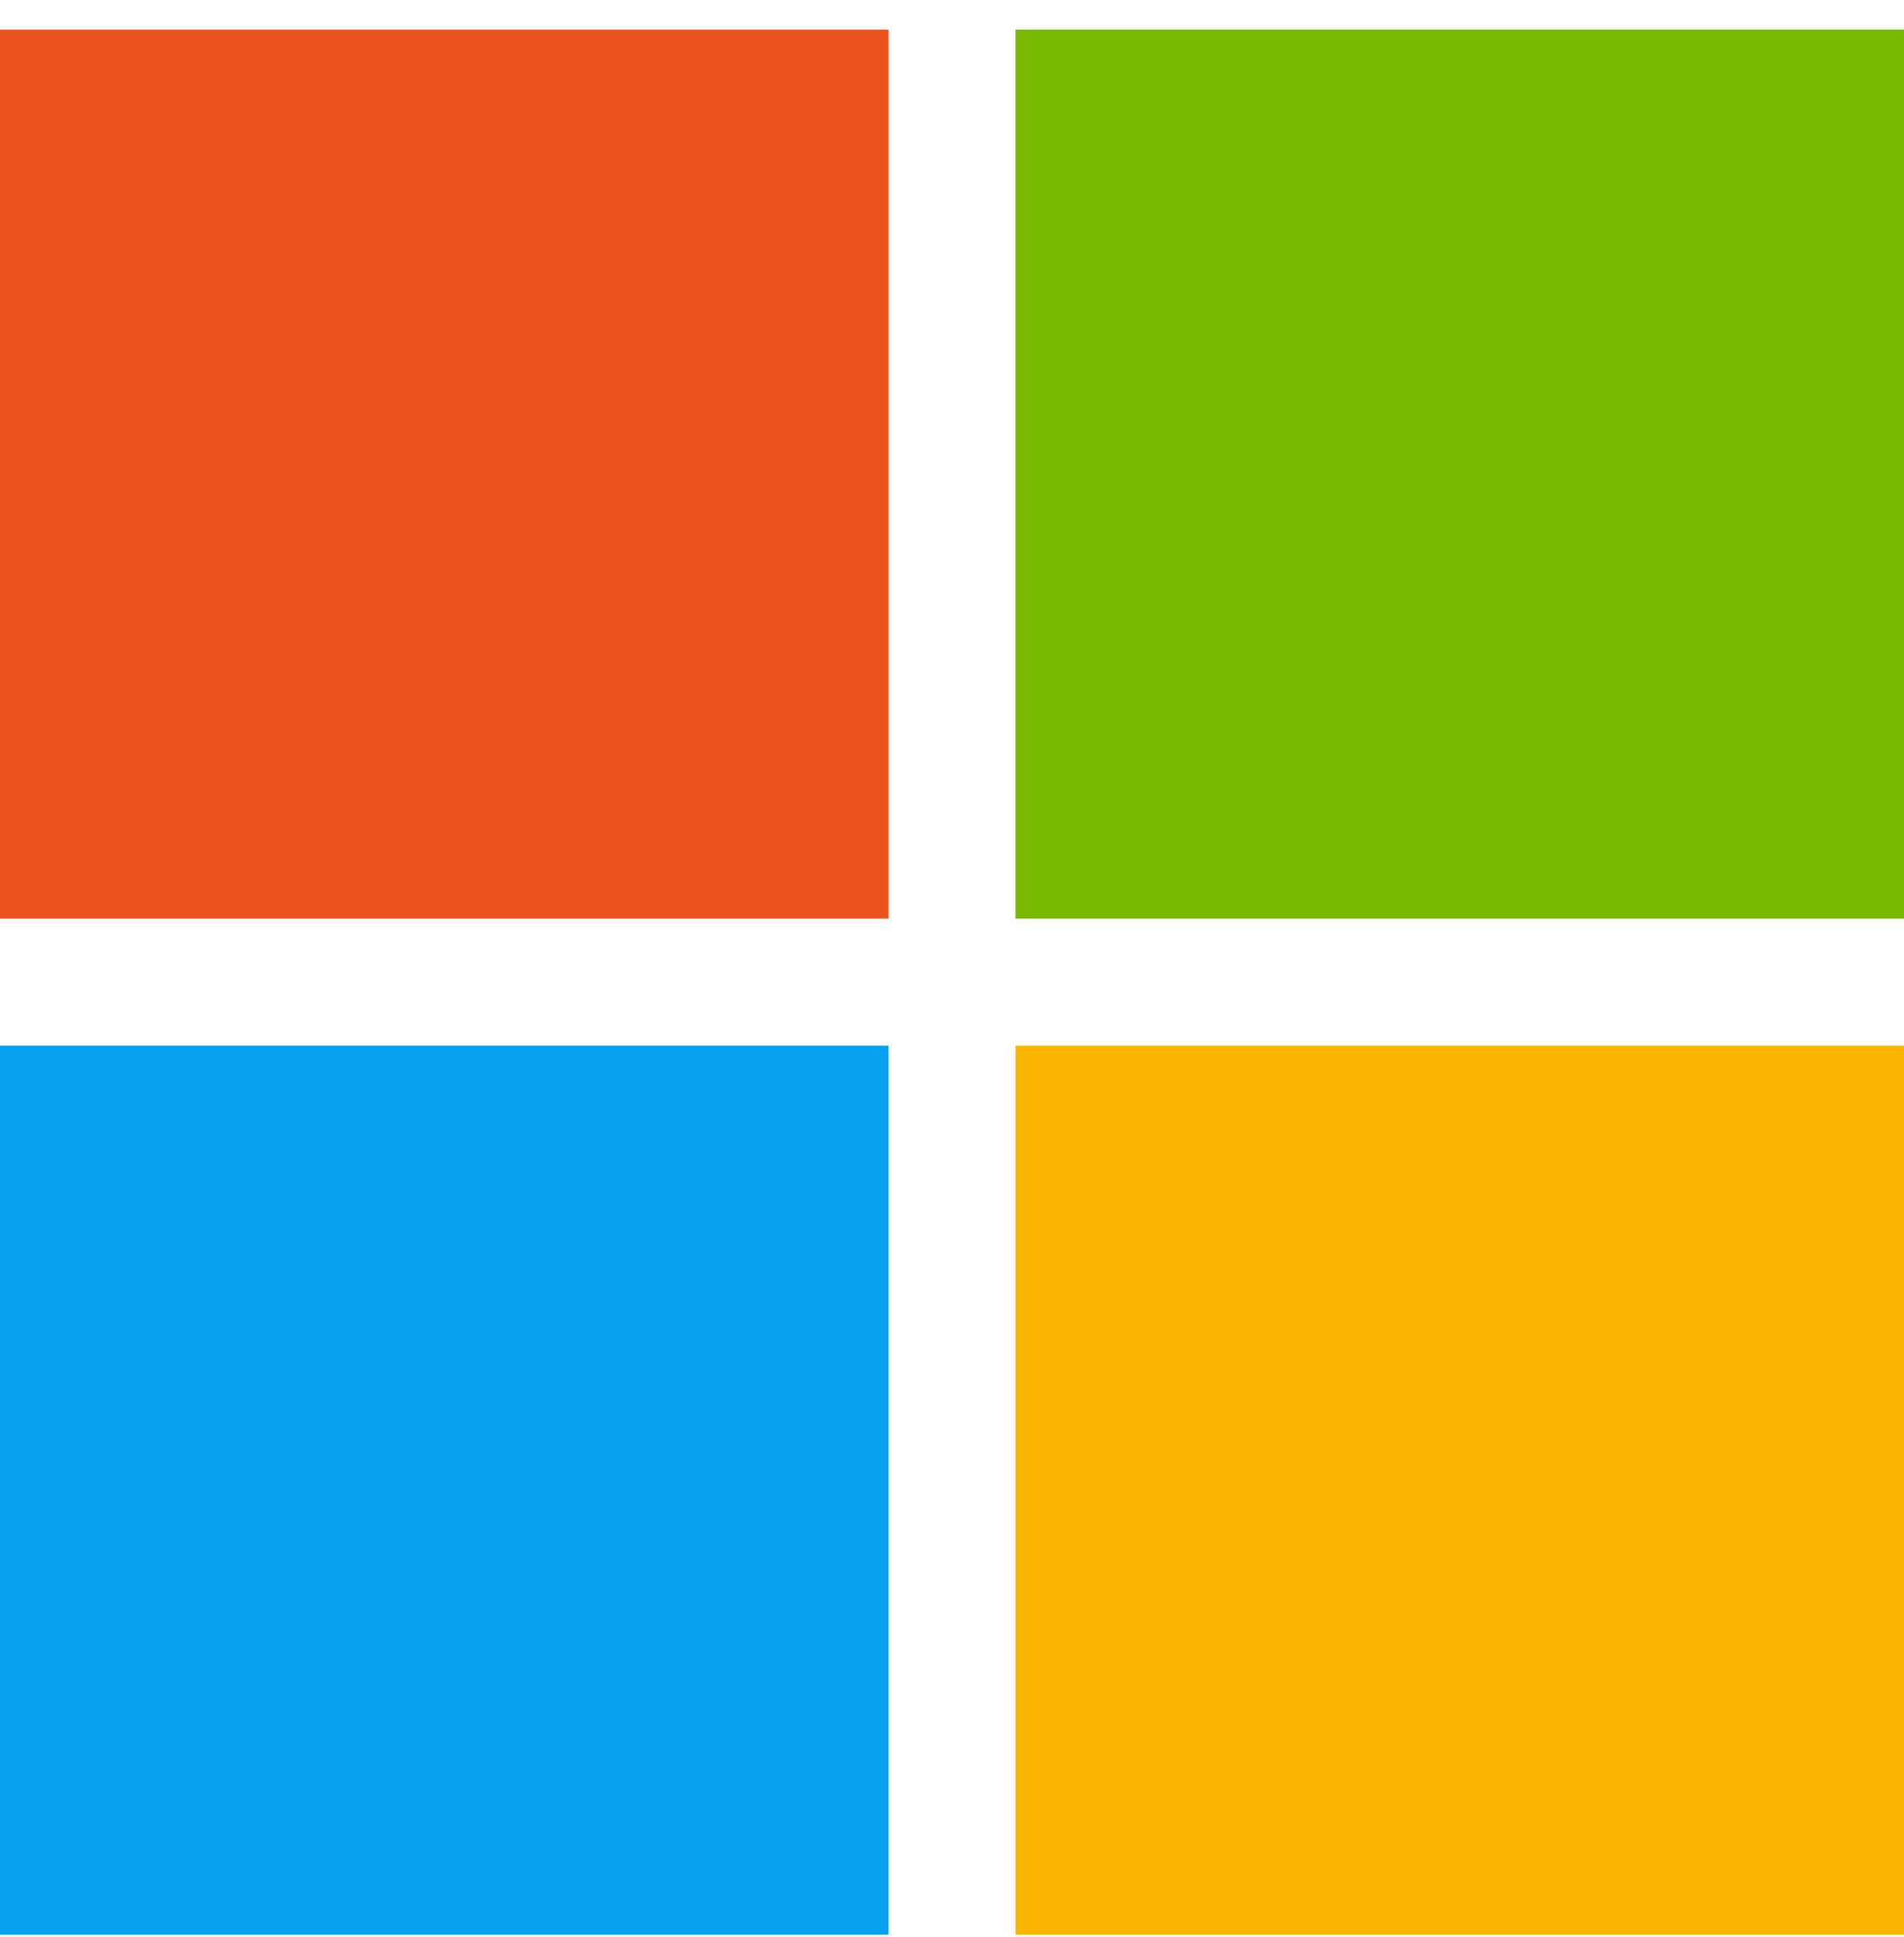
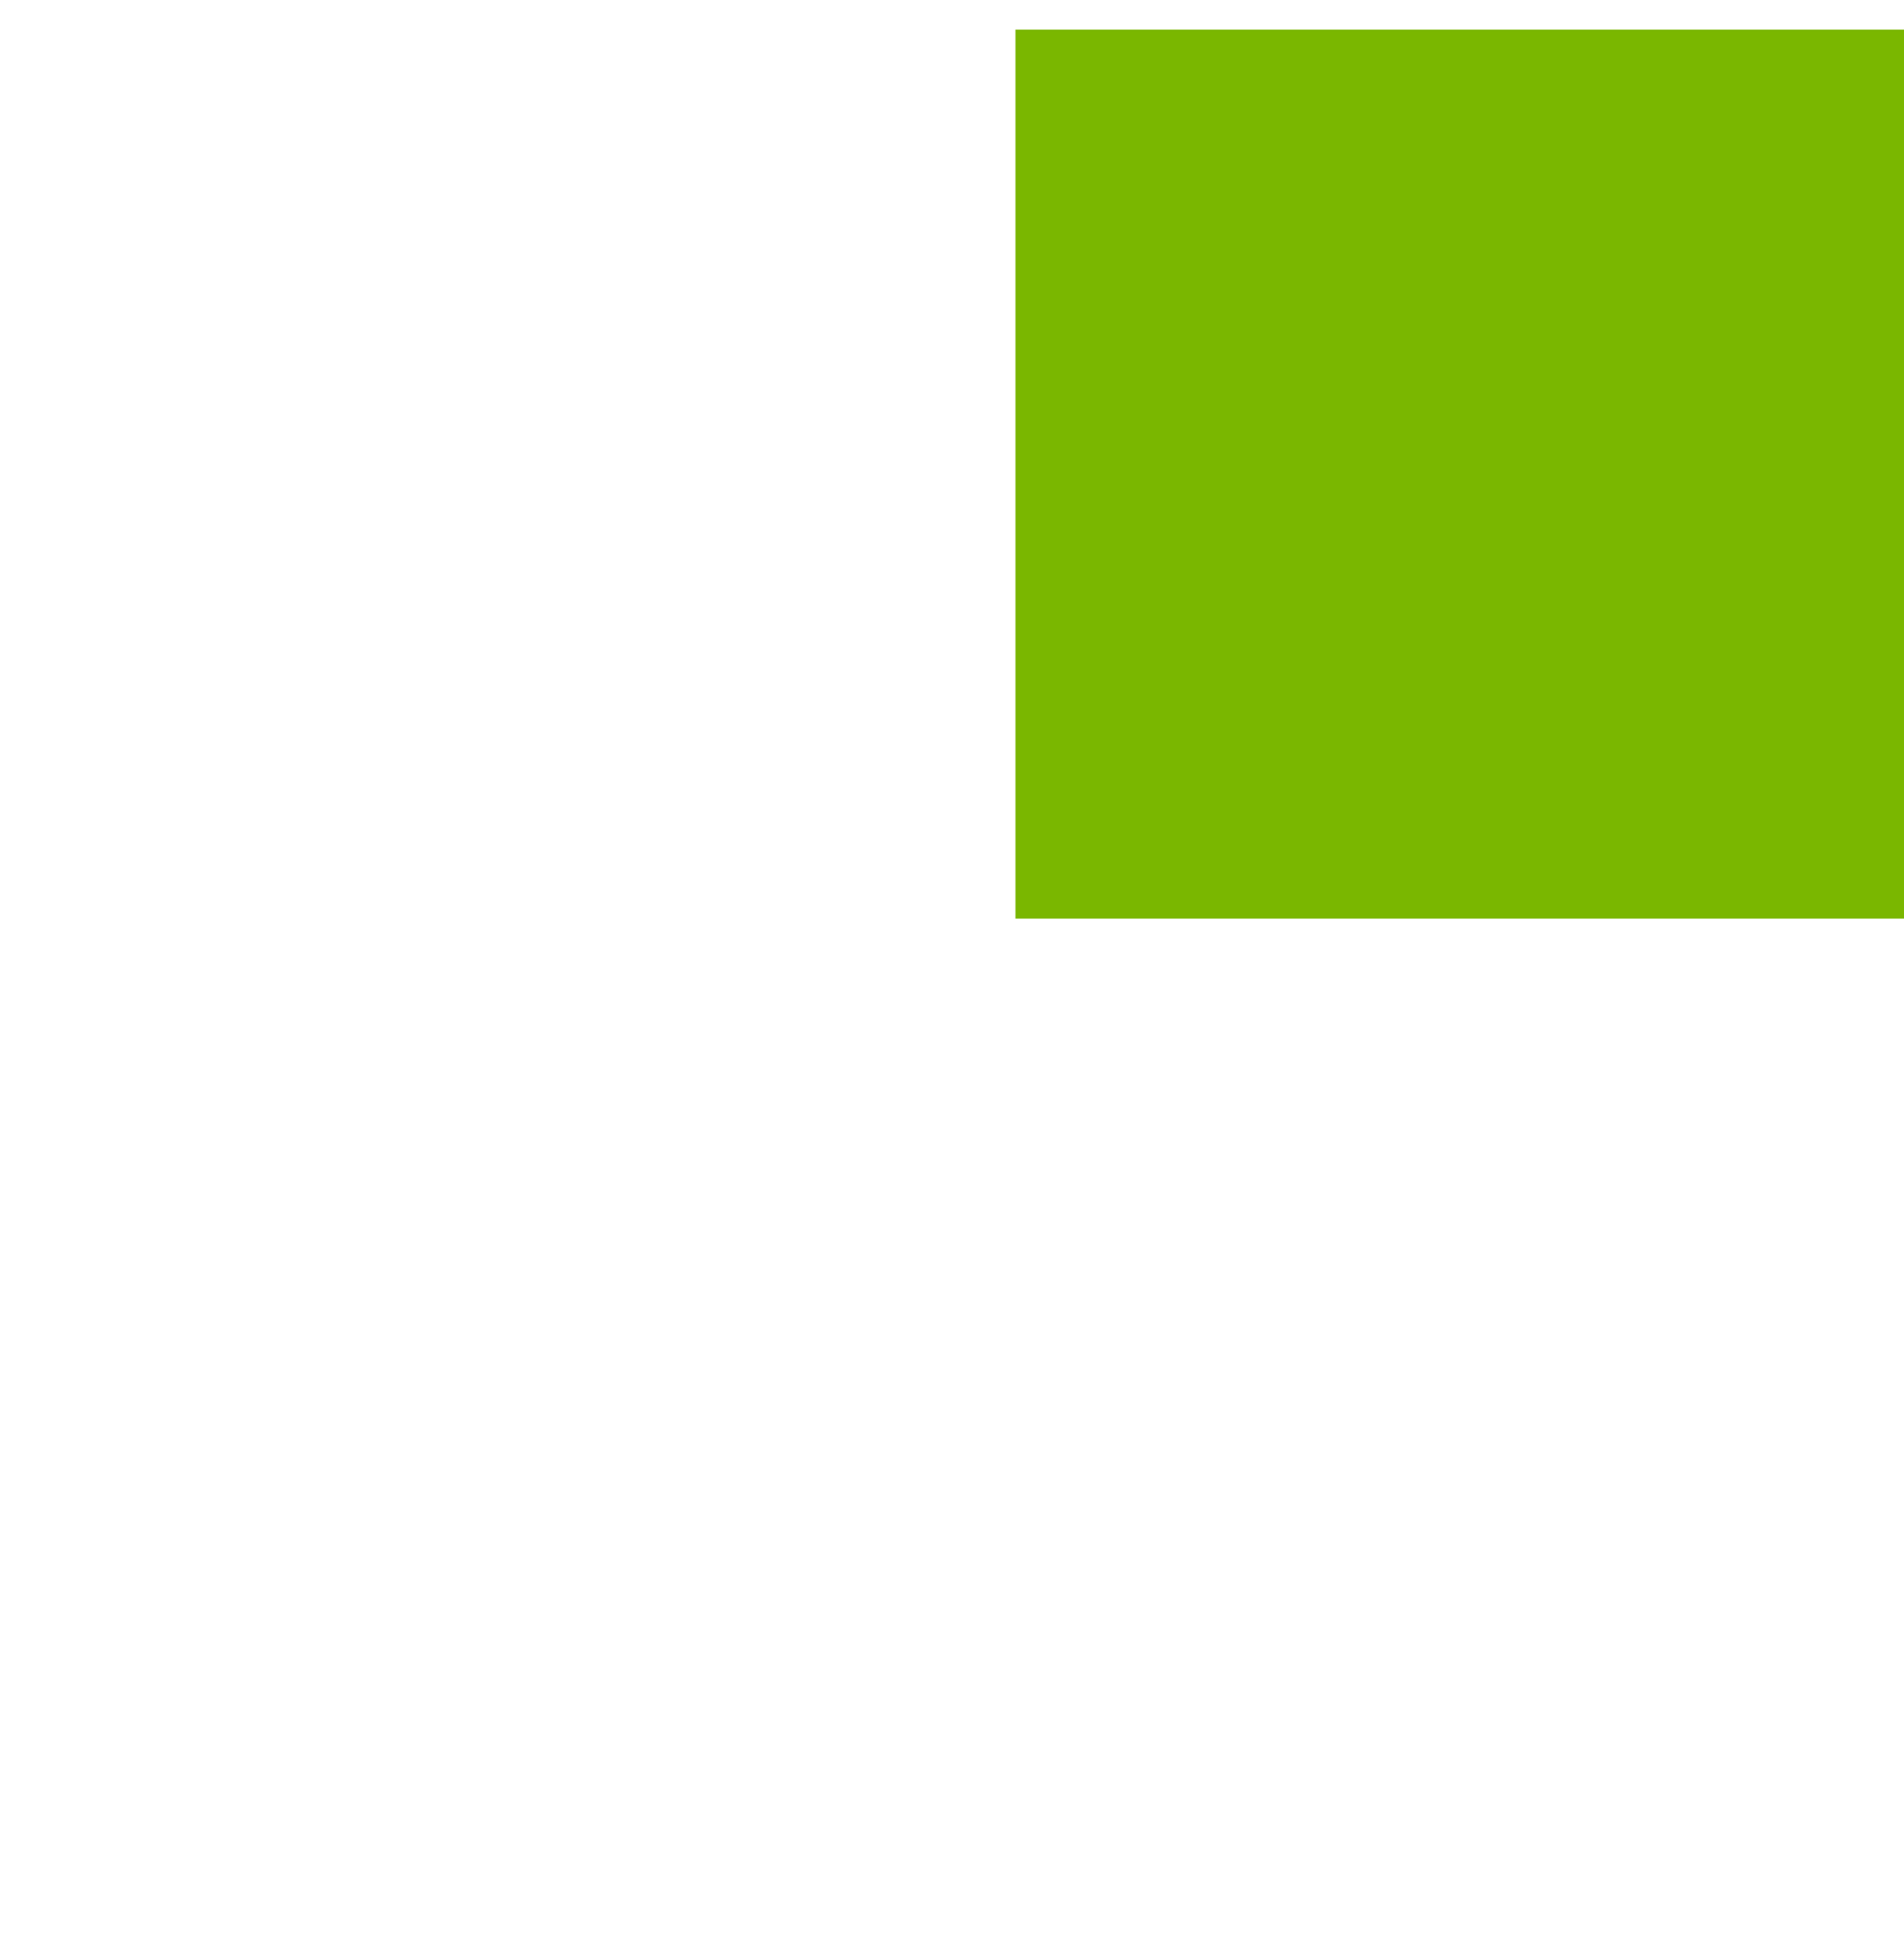
<svg xmlns="http://www.w3.org/2000/svg" width="60" height="61" viewBox="0 0 60 61" fill="none">
-   <path fill="#EB5321" d="M0 .933h28v28H0z" />
  <path fill="#7AB700" d="M32 .933h28v28H32z" />
-   <path fill="#08A1F1" d="M0 32.933h28v28H0z" />
-   <path fill="#FAB701" d="M32 32.933h28v28H32z" />
</svg>